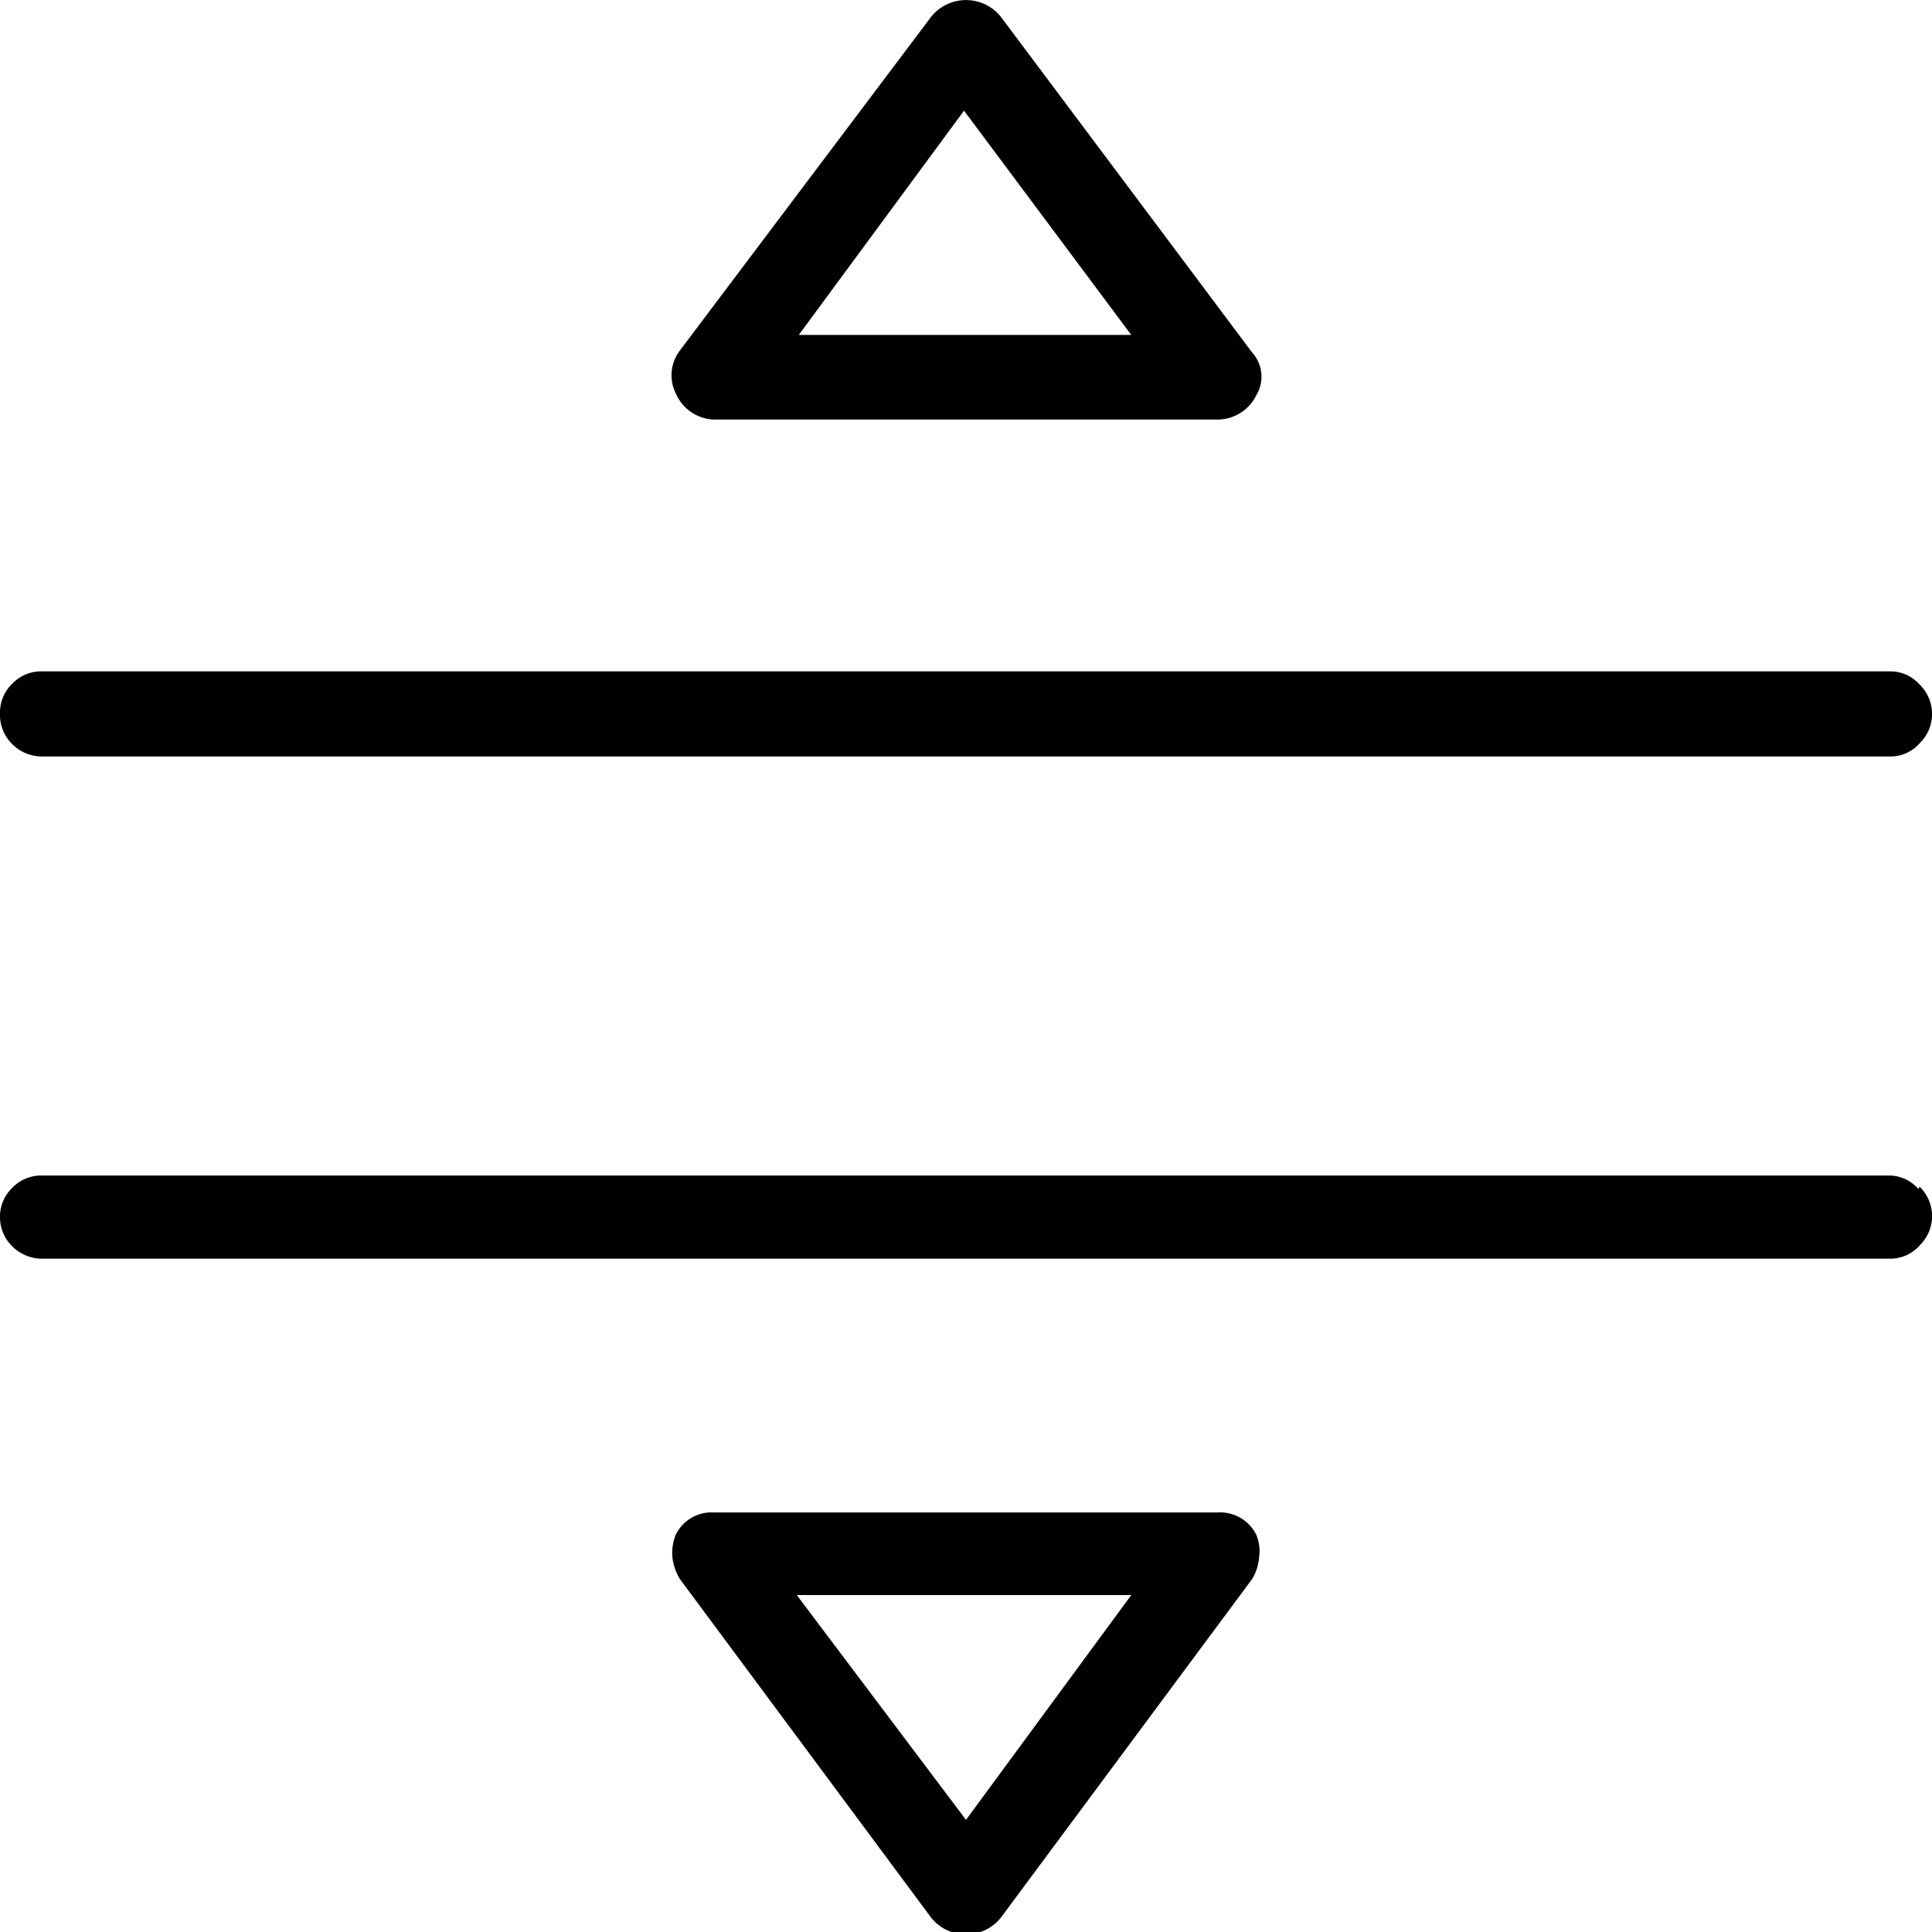
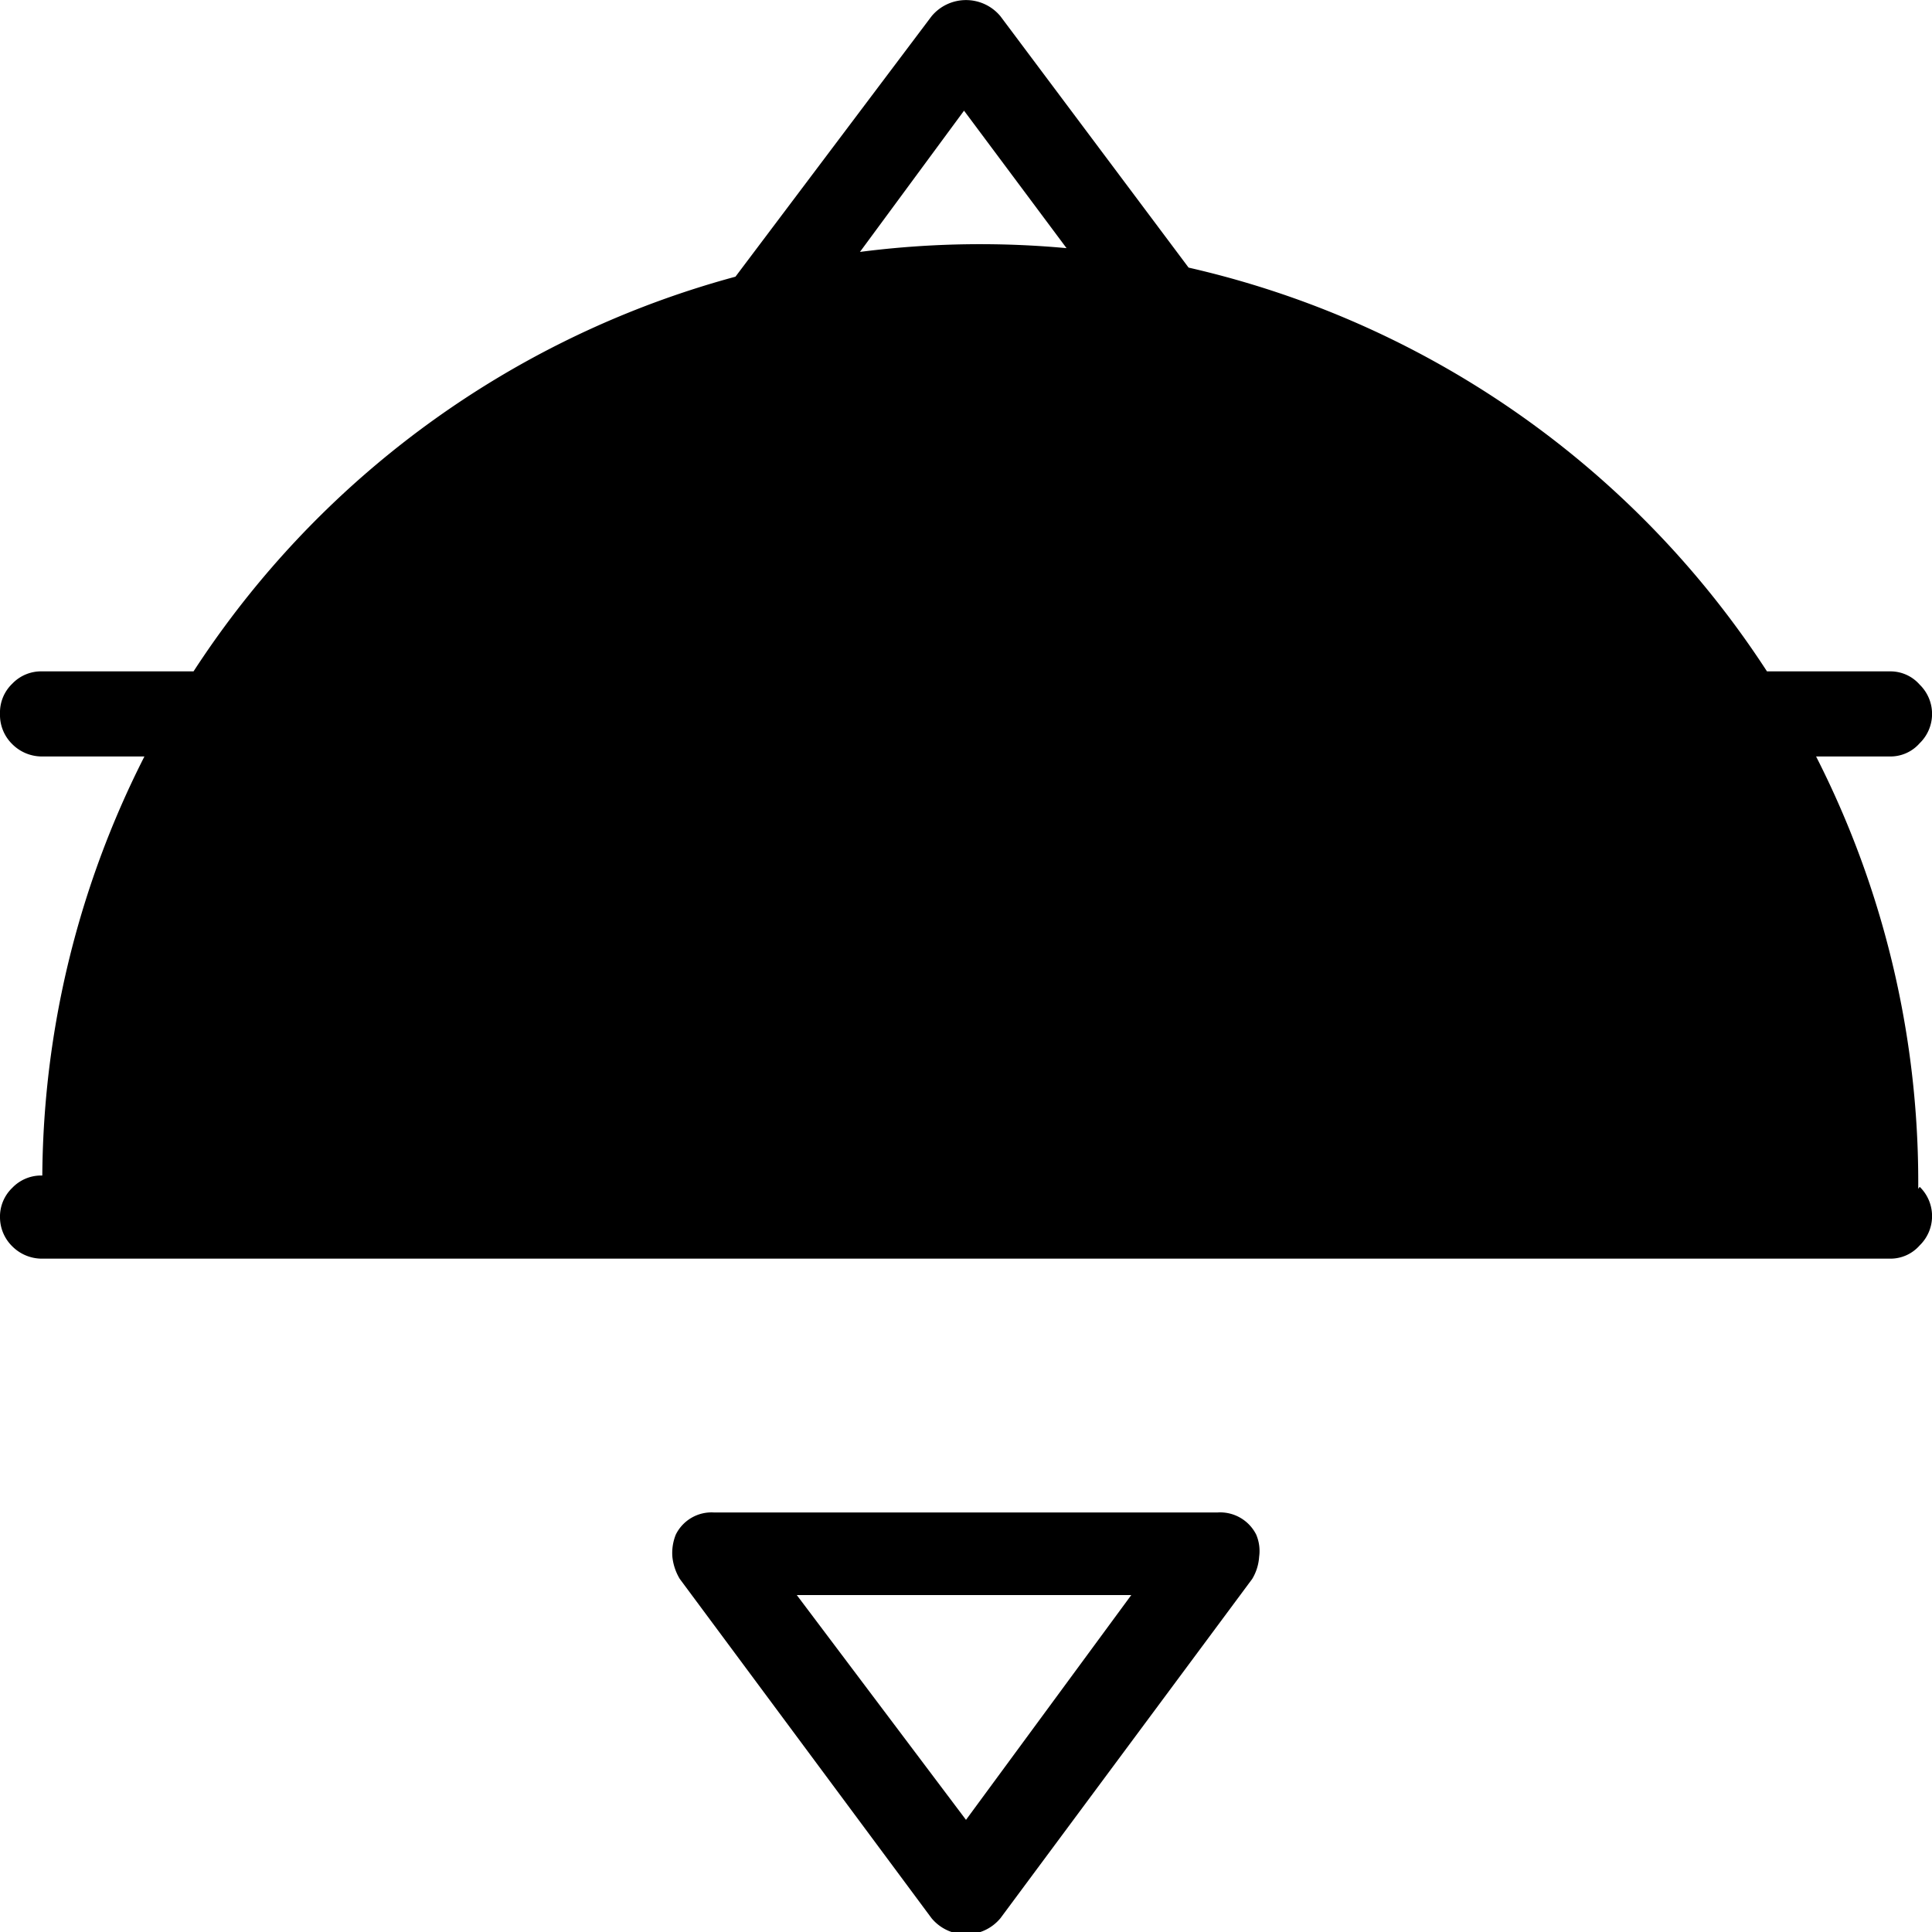
<svg xmlns="http://www.w3.org/2000/svg" viewBox="0 0 39.28 39.28">
  <title>Asset 334</title>
  <g id="Layer_2" data-name="Layer 2">
    <g id="Layer_1-2" data-name="Layer 1">
-       <path d="M.25,15.13A.83.83,0,0,1,0,14.51a.81.81,0,0,1,.25-.61.81.81,0,0,1,.61-.25H38.42a.79.79,0,0,1,.61.27.83.83,0,0,1,0,1.19.79.79,0,0,1-.61.27H.86A.85.85,0,0,1,.25,15.13Zm38.78,9a.83.83,0,0,1,0,1.19.79.79,0,0,1-.61.27H.86a.85.85,0,0,1-.61-.25A.83.83,0,0,1,0,24.76a.81.81,0,0,1,.25-.61.81.81,0,0,1,.61-.25H38.42A.79.79,0,0,1,39,24.17ZM13.74,8a.83.83,0,0,1,.08-.87L18.94.33a.91.91,0,0,1,1.4,0l5.12,6.84a.73.73,0,0,1,.08.87.88.88,0,0,1-.78.49H14.51A.88.88,0,0,1,13.74,8ZM25.54,31.2a.85.85,0,0,1,.06.45,1,1,0,0,1-.14.45L20.34,39a.91.91,0,0,1-1.4,0L13.82,32.1a1.09,1.09,0,0,1-.15-.45,1,1,0,0,1,.07-.45.81.81,0,0,1,.77-.45H24.76A.82.82,0,0,1,25.54,31.2ZM16.24,6.81H23l-3.4-4.56ZM23,32.43h-6.8L19.64,37Z" />
+       <path d="M.25,15.13A.83.83,0,0,1,0,14.51a.81.81,0,0,1,.25-.61.81.81,0,0,1,.61-.25H38.42a.79.79,0,0,1,.61.27.83.83,0,0,1,0,1.19.79.79,0,0,1-.61.27H.86A.85.85,0,0,1,.25,15.13Zm38.78,9a.83.83,0,0,1,0,1.19.79.79,0,0,1-.61.27H.86a.85.85,0,0,1-.61-.25A.83.83,0,0,1,0,24.76a.81.81,0,0,1,.25-.61.81.81,0,0,1,.61-.25A.79.79,0,0,1,39,24.17ZM13.74,8a.83.83,0,0,1,.08-.87L18.94.33a.91.91,0,0,1,1.4,0l5.12,6.84a.73.73,0,0,1,.08.87.88.88,0,0,1-.78.49H14.51A.88.88,0,0,1,13.74,8ZM25.54,31.2a.85.85,0,0,1,.06.45,1,1,0,0,1-.14.45L20.34,39a.91.91,0,0,1-1.4,0L13.82,32.1a1.09,1.09,0,0,1-.15-.45,1,1,0,0,1,.07-.45.81.81,0,0,1,.77-.45H24.76A.82.82,0,0,1,25.54,31.2ZM16.24,6.81H23l-3.4-4.56ZM23,32.43h-6.8L19.64,37Z" />
    </g>
  </g>
</svg>